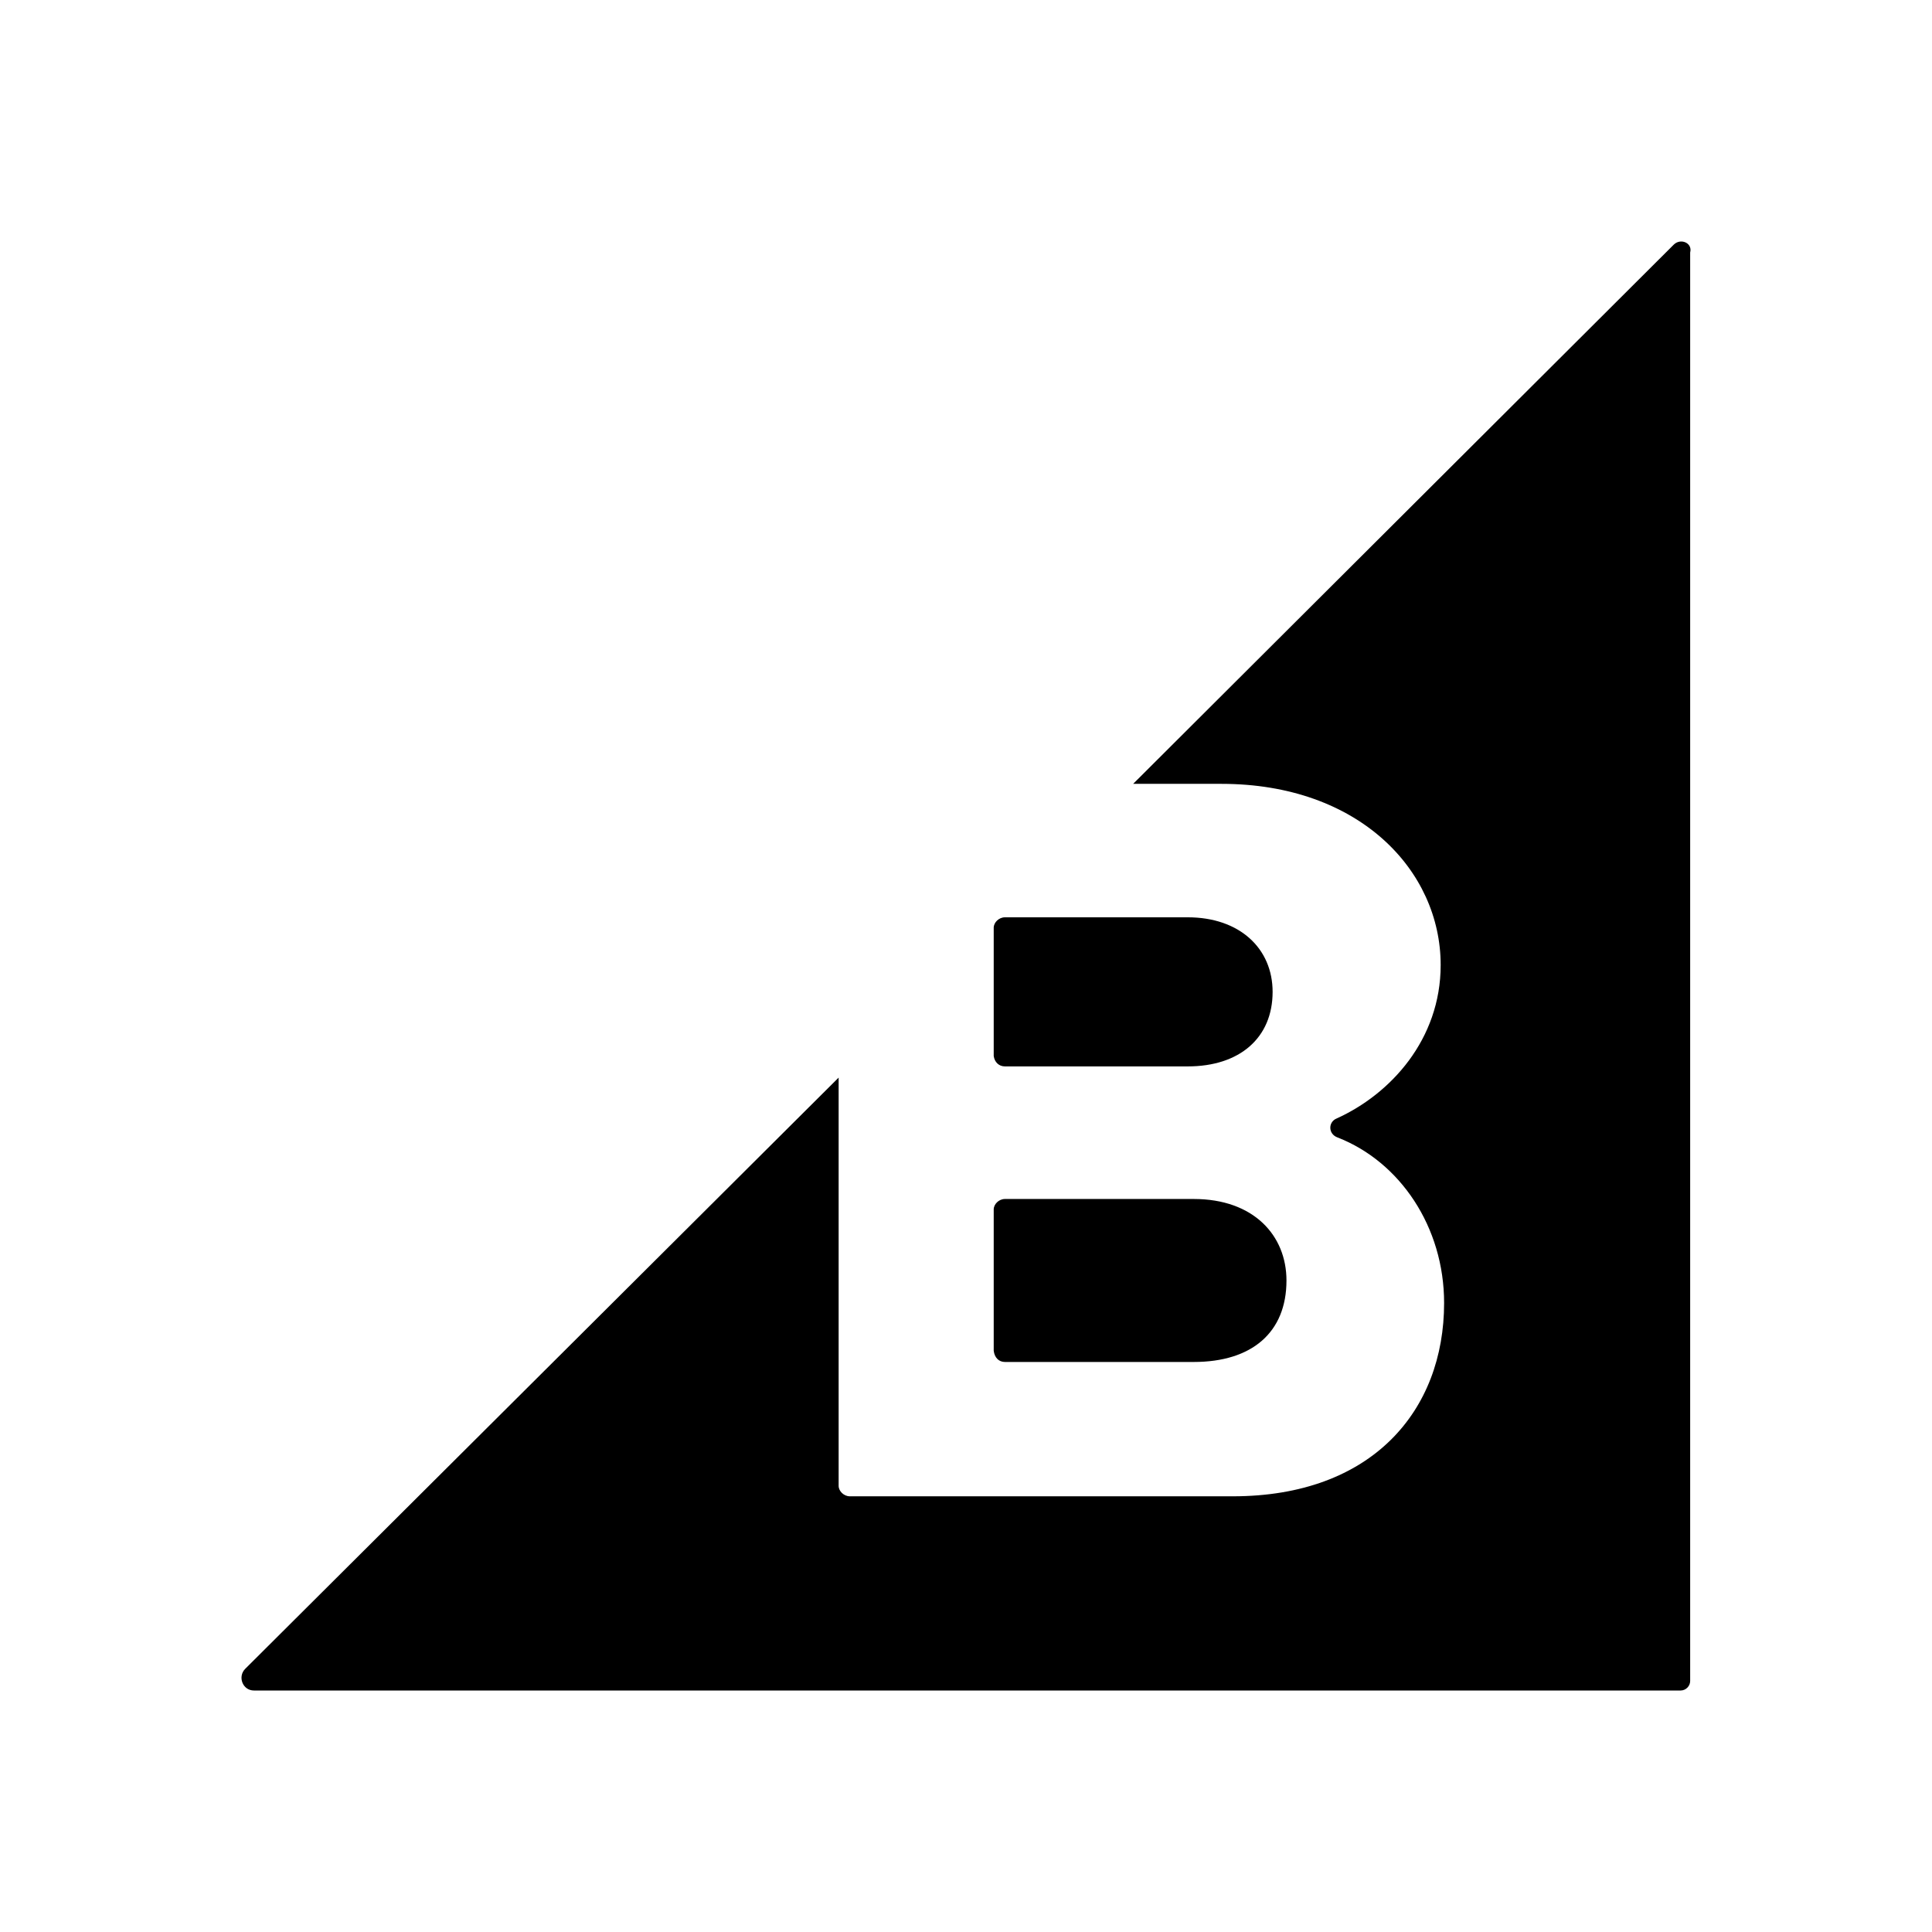
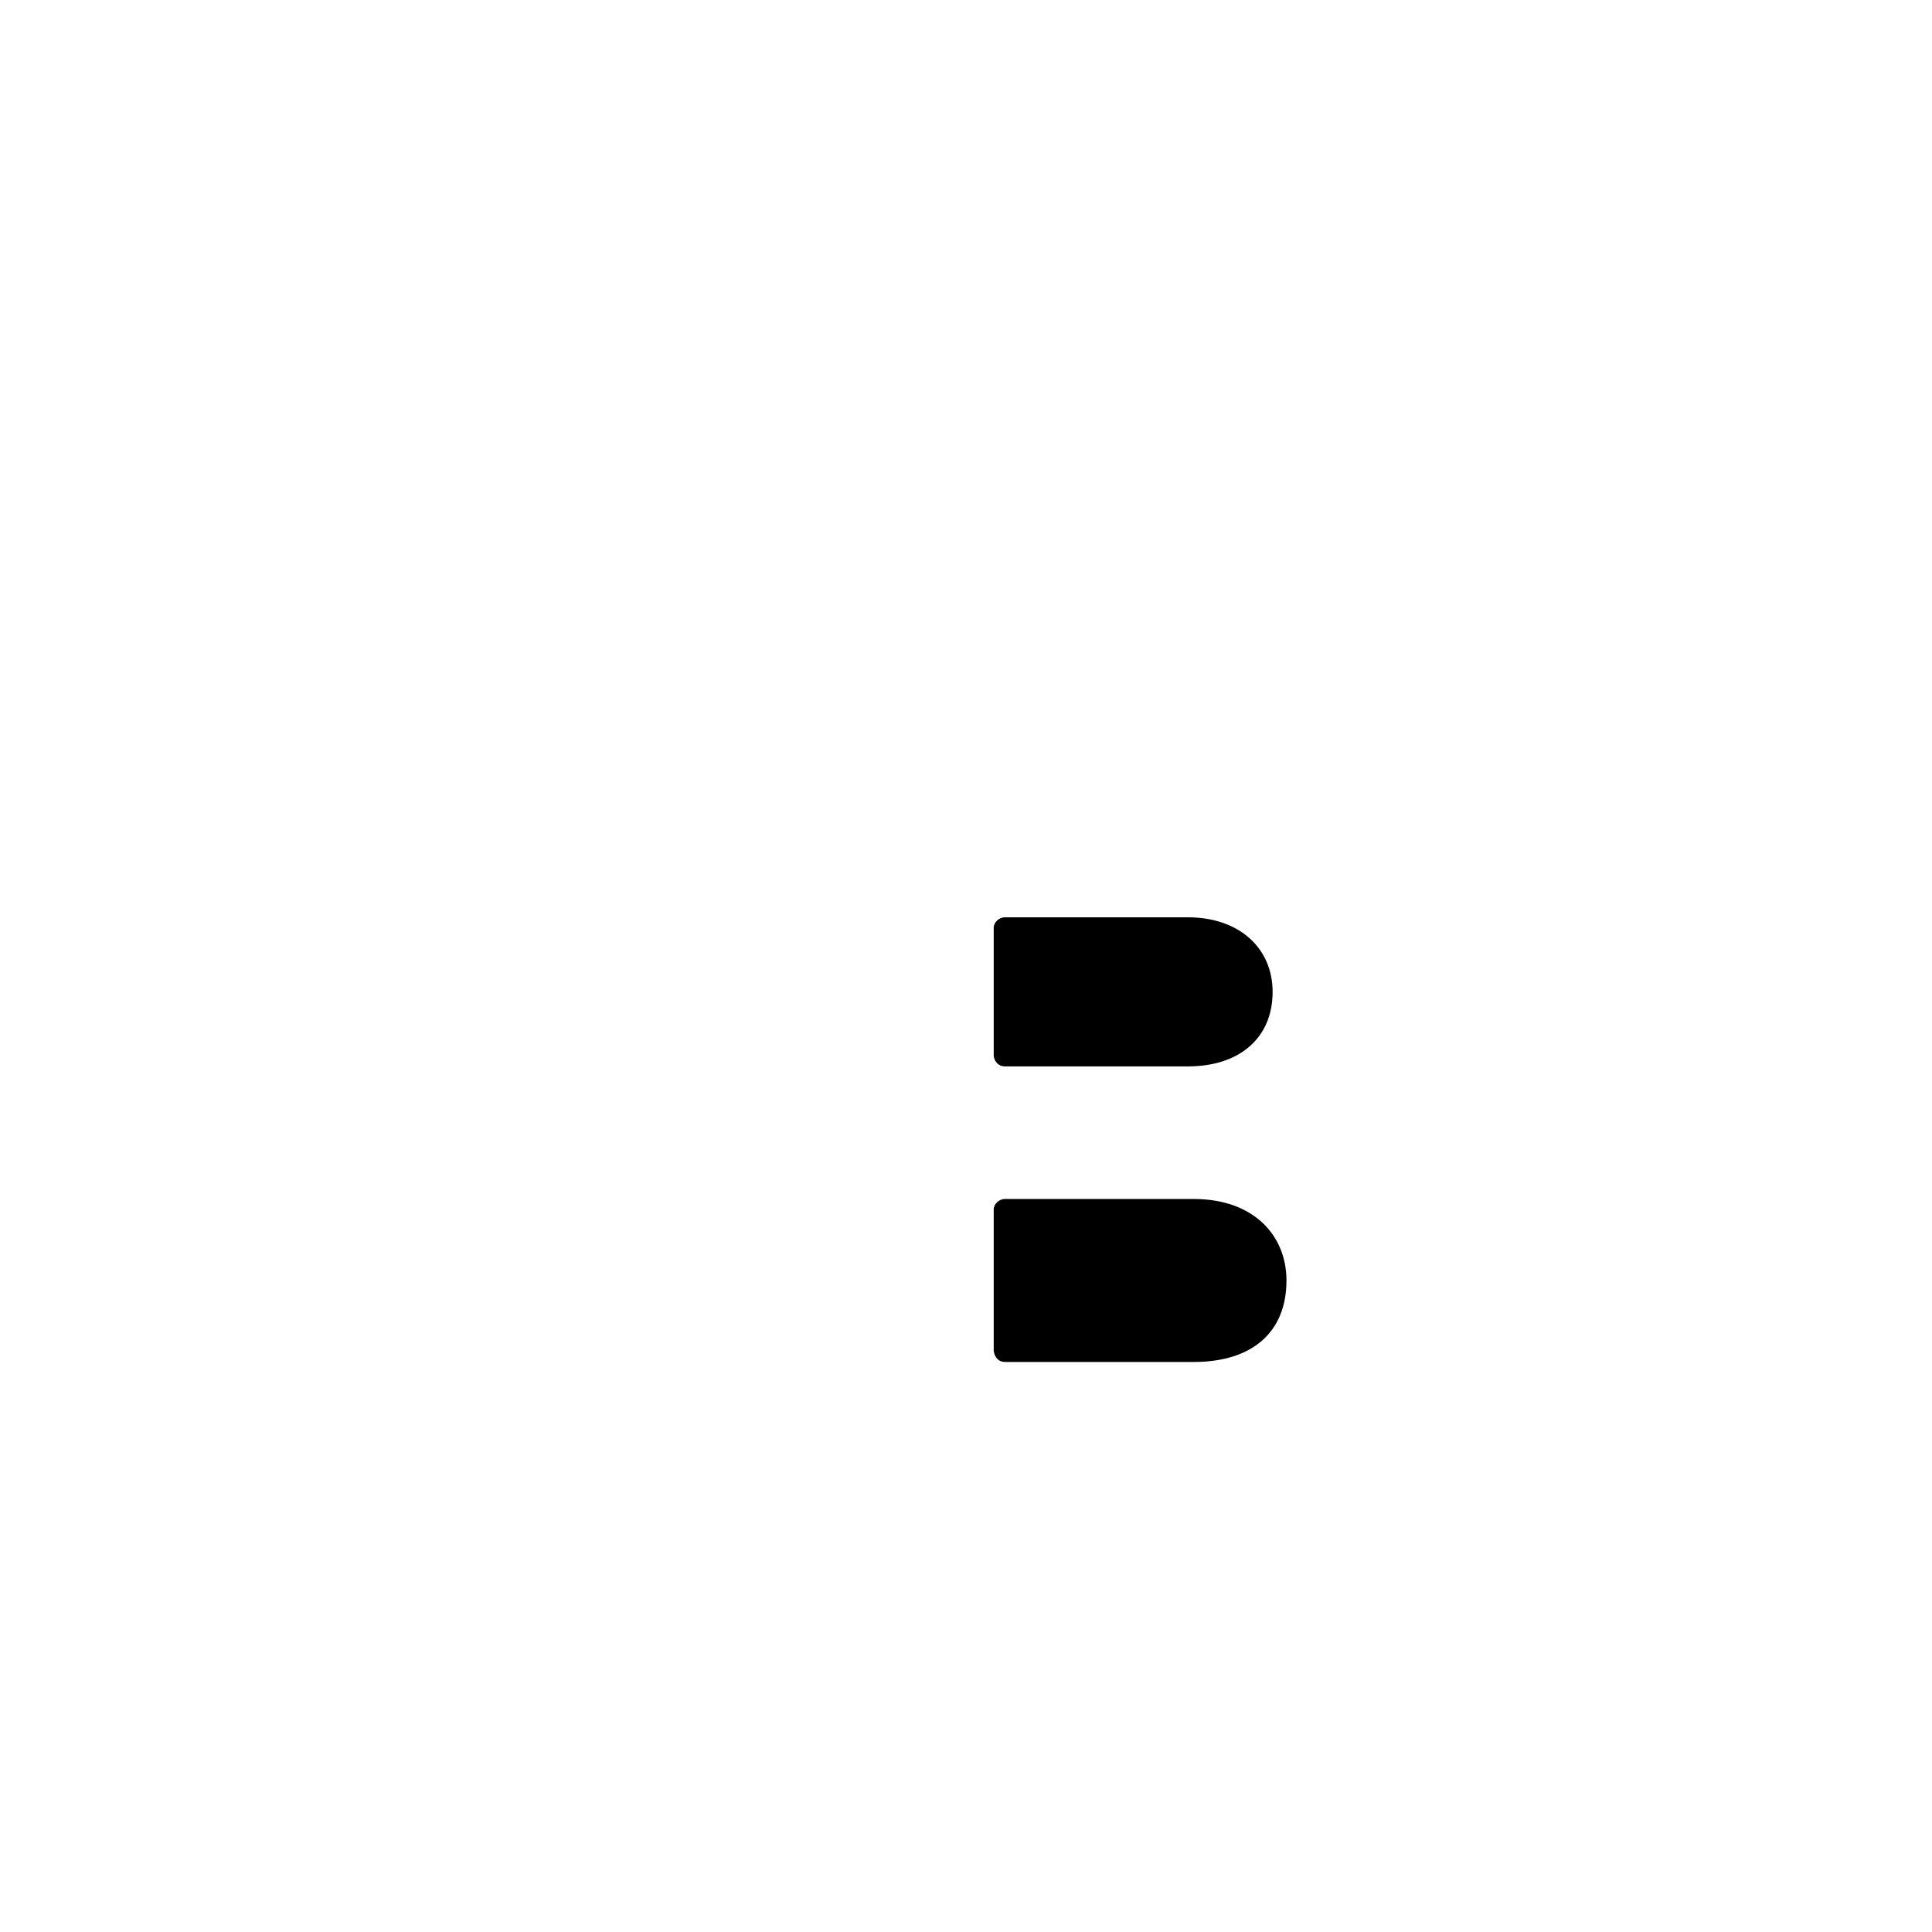
<svg xmlns="http://www.w3.org/2000/svg" width="64" height="64" viewBox="0 0 64 64" fill="none">
  <path d="M33.29 35.326H39.345C41.067 35.326 42.157 34.379 42.157 32.857C42.157 31.421 41.067 30.387 39.345 30.387H33.29C33.09 30.387 32.918 30.558 32.918 30.732V34.981C32.945 35.182 33.088 35.326 33.29 35.326ZM33.29 45.117H39.546C41.468 45.117 42.616 44.141 42.616 42.418C42.616 40.924 41.526 39.718 39.546 39.718H33.29C33.09 39.718 32.918 39.89 32.918 40.063V44.745C32.945 44.974 33.088 45.117 33.29 45.117Z" fill="black" />
-   <path d="M55.443 8.106L37.537 25.966H40.464C45.026 25.966 47.724 28.837 47.724 31.967C47.724 34.437 46.06 36.245 44.28 37.05C43.993 37.165 43.993 37.567 44.309 37.68C46.374 38.485 47.838 40.639 47.838 43.164C47.838 46.724 45.456 49.567 40.836 49.567H28.153C27.953 49.567 27.781 49.395 27.781 49.221V35.697L8.123 55.282C7.865 55.541 8.037 56 8.411 56H55.673C55.844 56 55.989 55.857 55.989 55.684V8.364C56.074 8.048 55.673 7.876 55.443 8.106Z" fill="black" />
</svg>